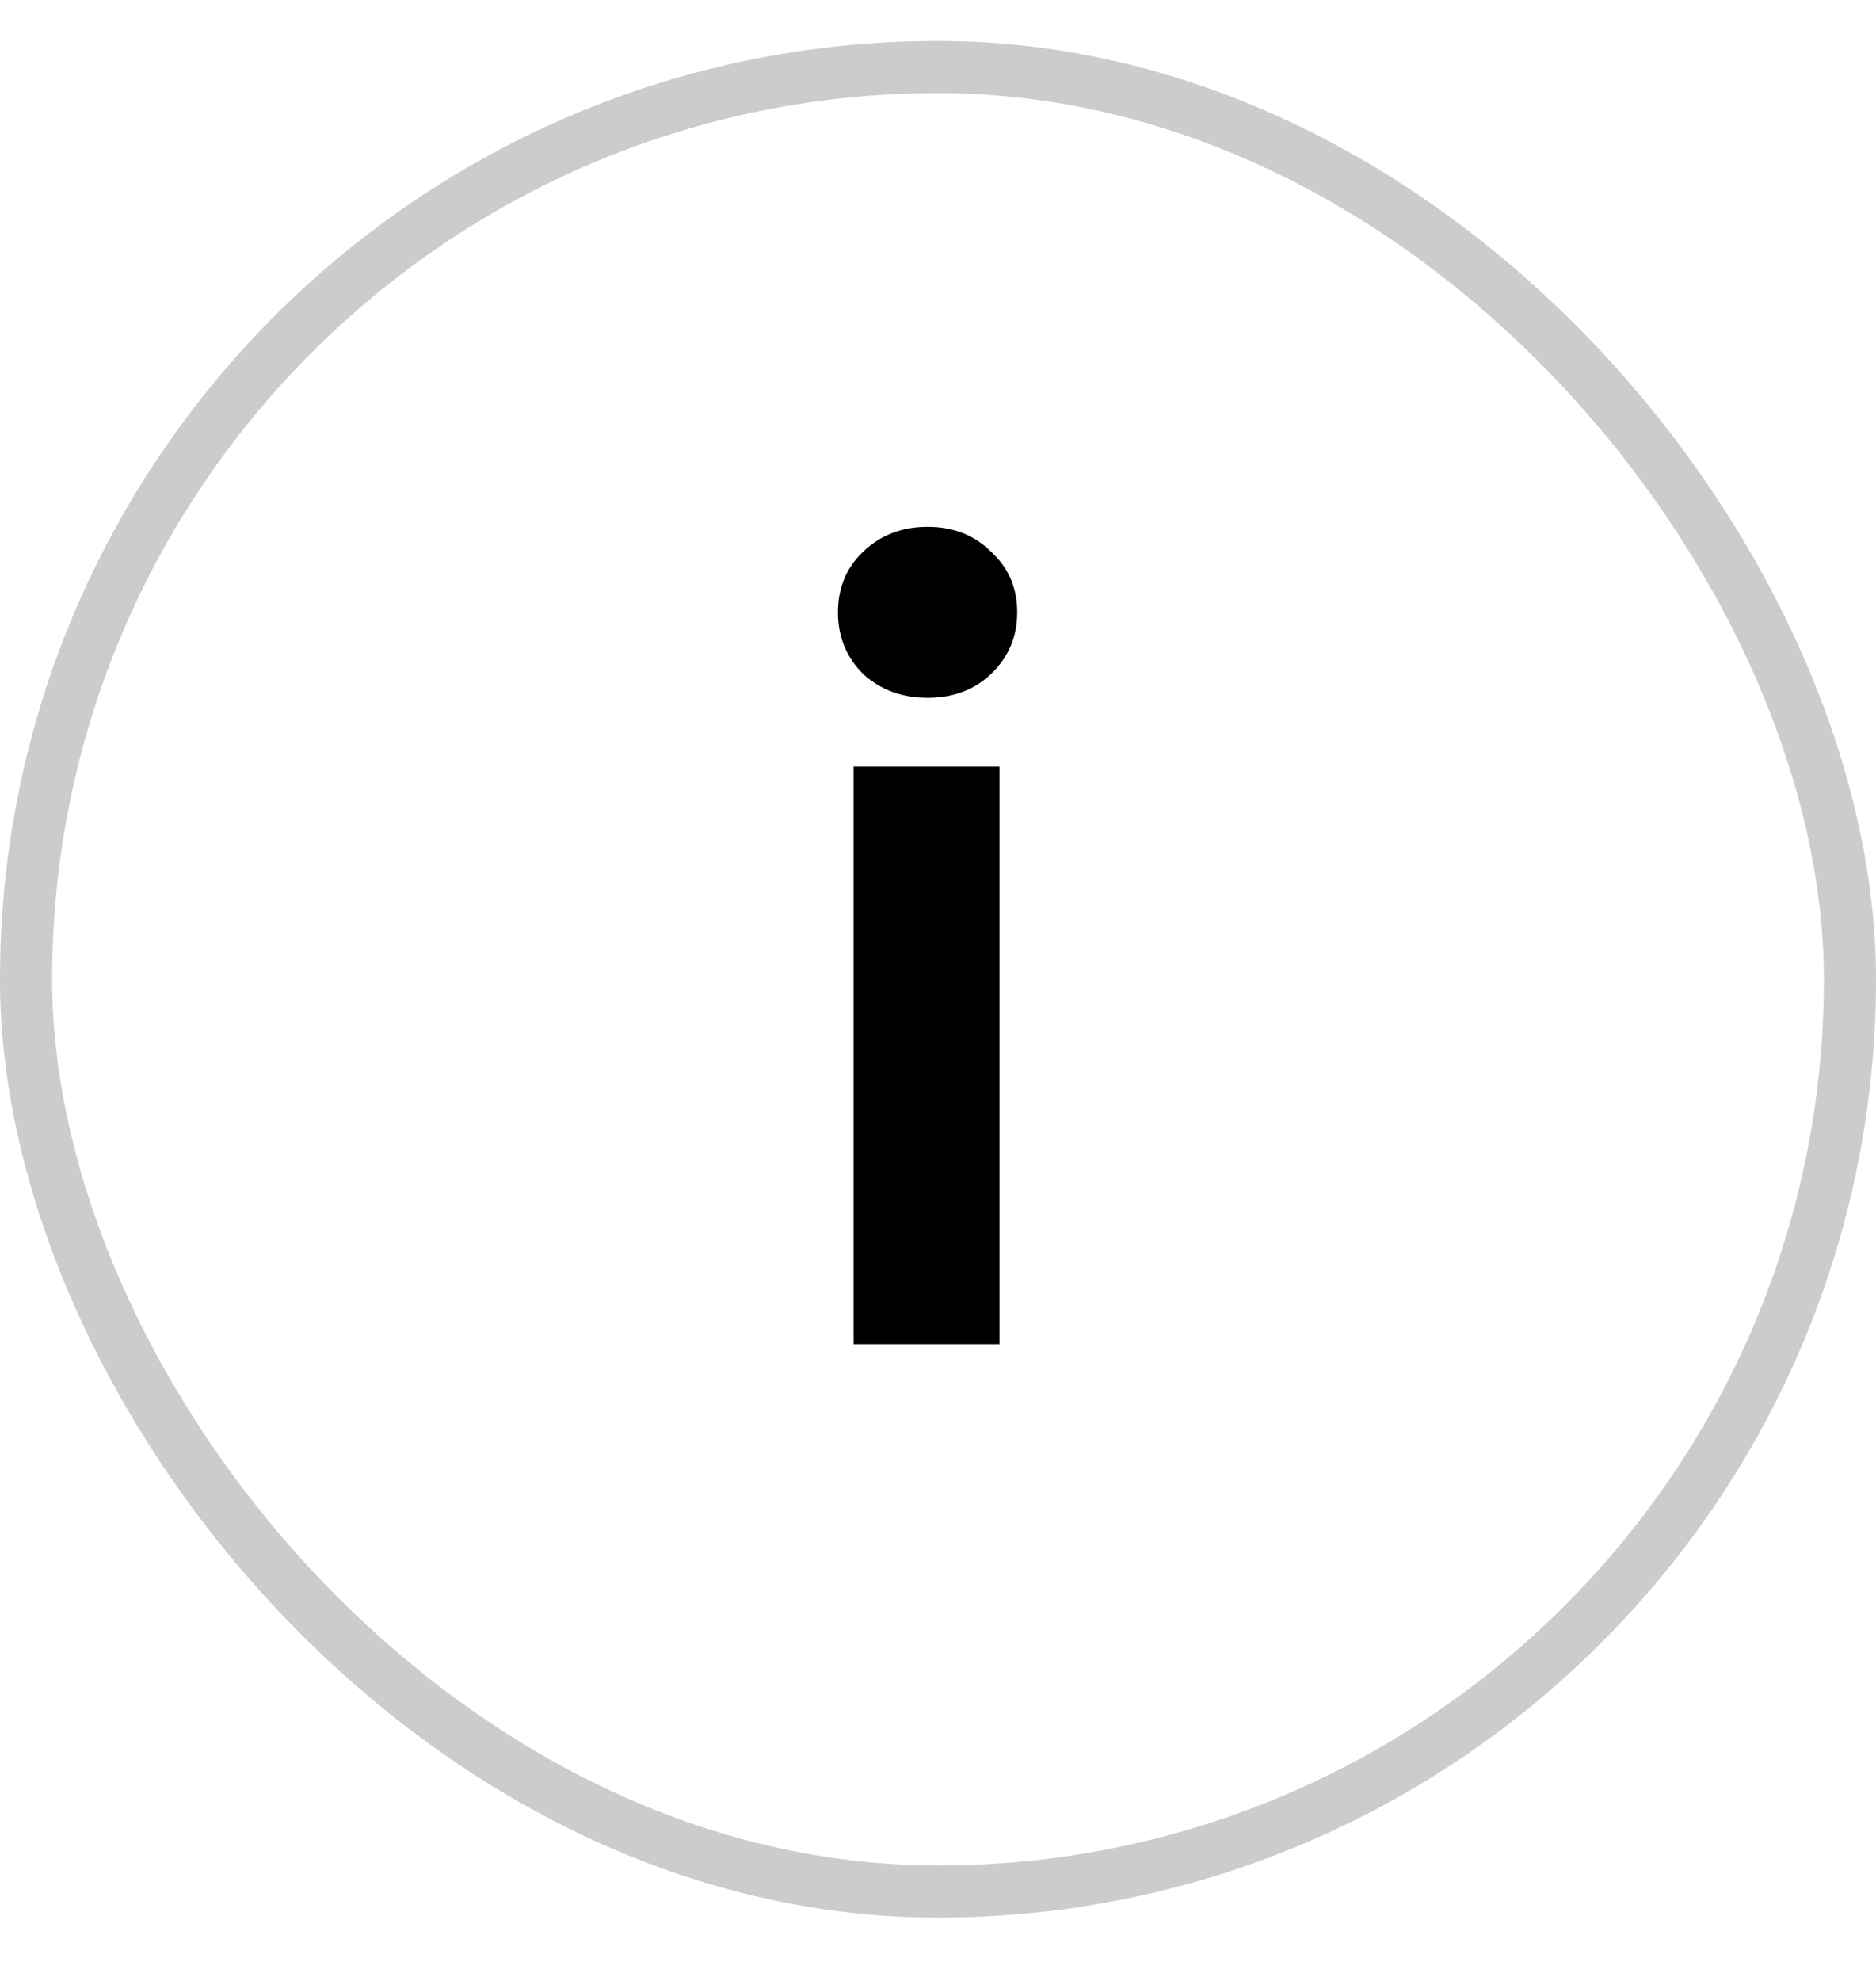
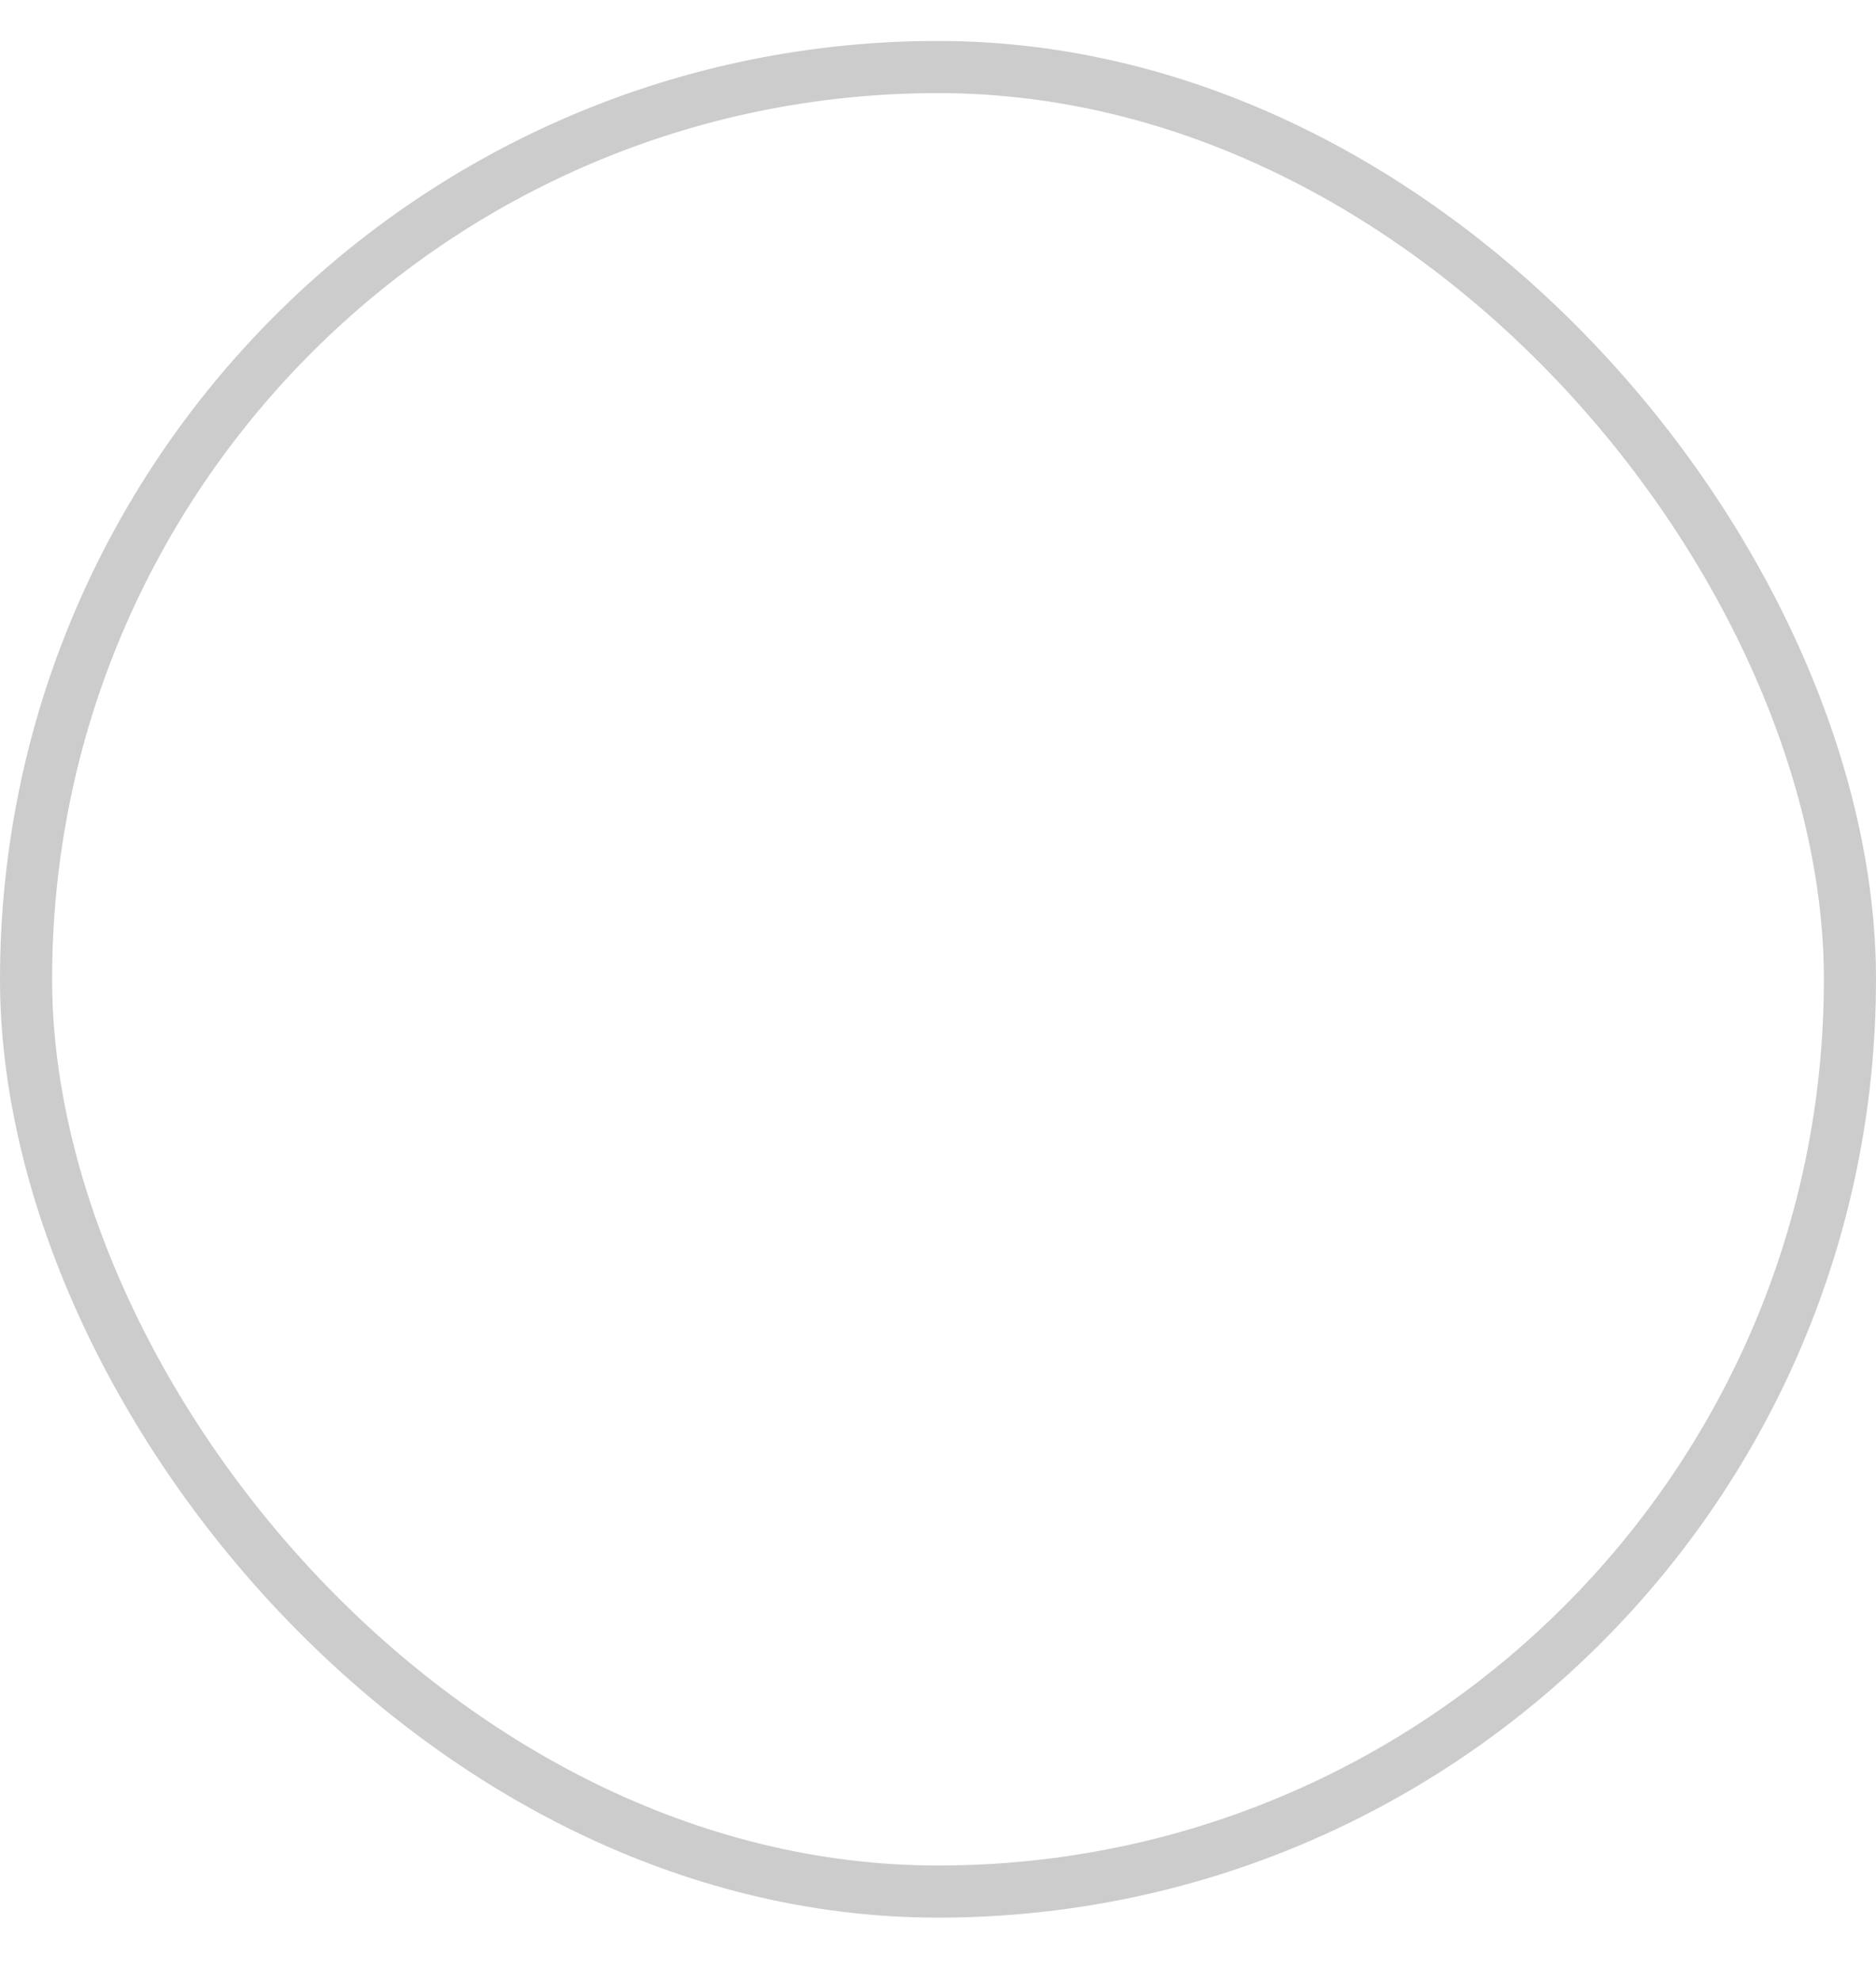
<svg xmlns="http://www.w3.org/2000/svg" width="18" height="19" viewBox="0 0 18 19" fill="none">
  <rect x="0.25" y="0.643" width="17.5" height="17.5" rx="8.75" stroke="#CCCCCC" stroke-width="0.5" />
-   <path d="M8.9 6.693C8.653 6.693 8.447 6.616 8.28 6.463C8.12 6.303 8.04 6.106 8.04 5.873C8.04 5.639 8.12 5.446 8.28 5.293C8.447 5.133 8.653 5.053 8.9 5.053C9.147 5.053 9.35 5.133 9.51 5.293C9.677 5.446 9.76 5.639 9.76 5.873C9.76 6.106 9.677 6.303 9.51 6.463C9.35 6.616 9.147 6.693 8.9 6.693ZM9.59 7.353V12.893H8.19V7.353H9.59Z" fill="black" />
</svg>